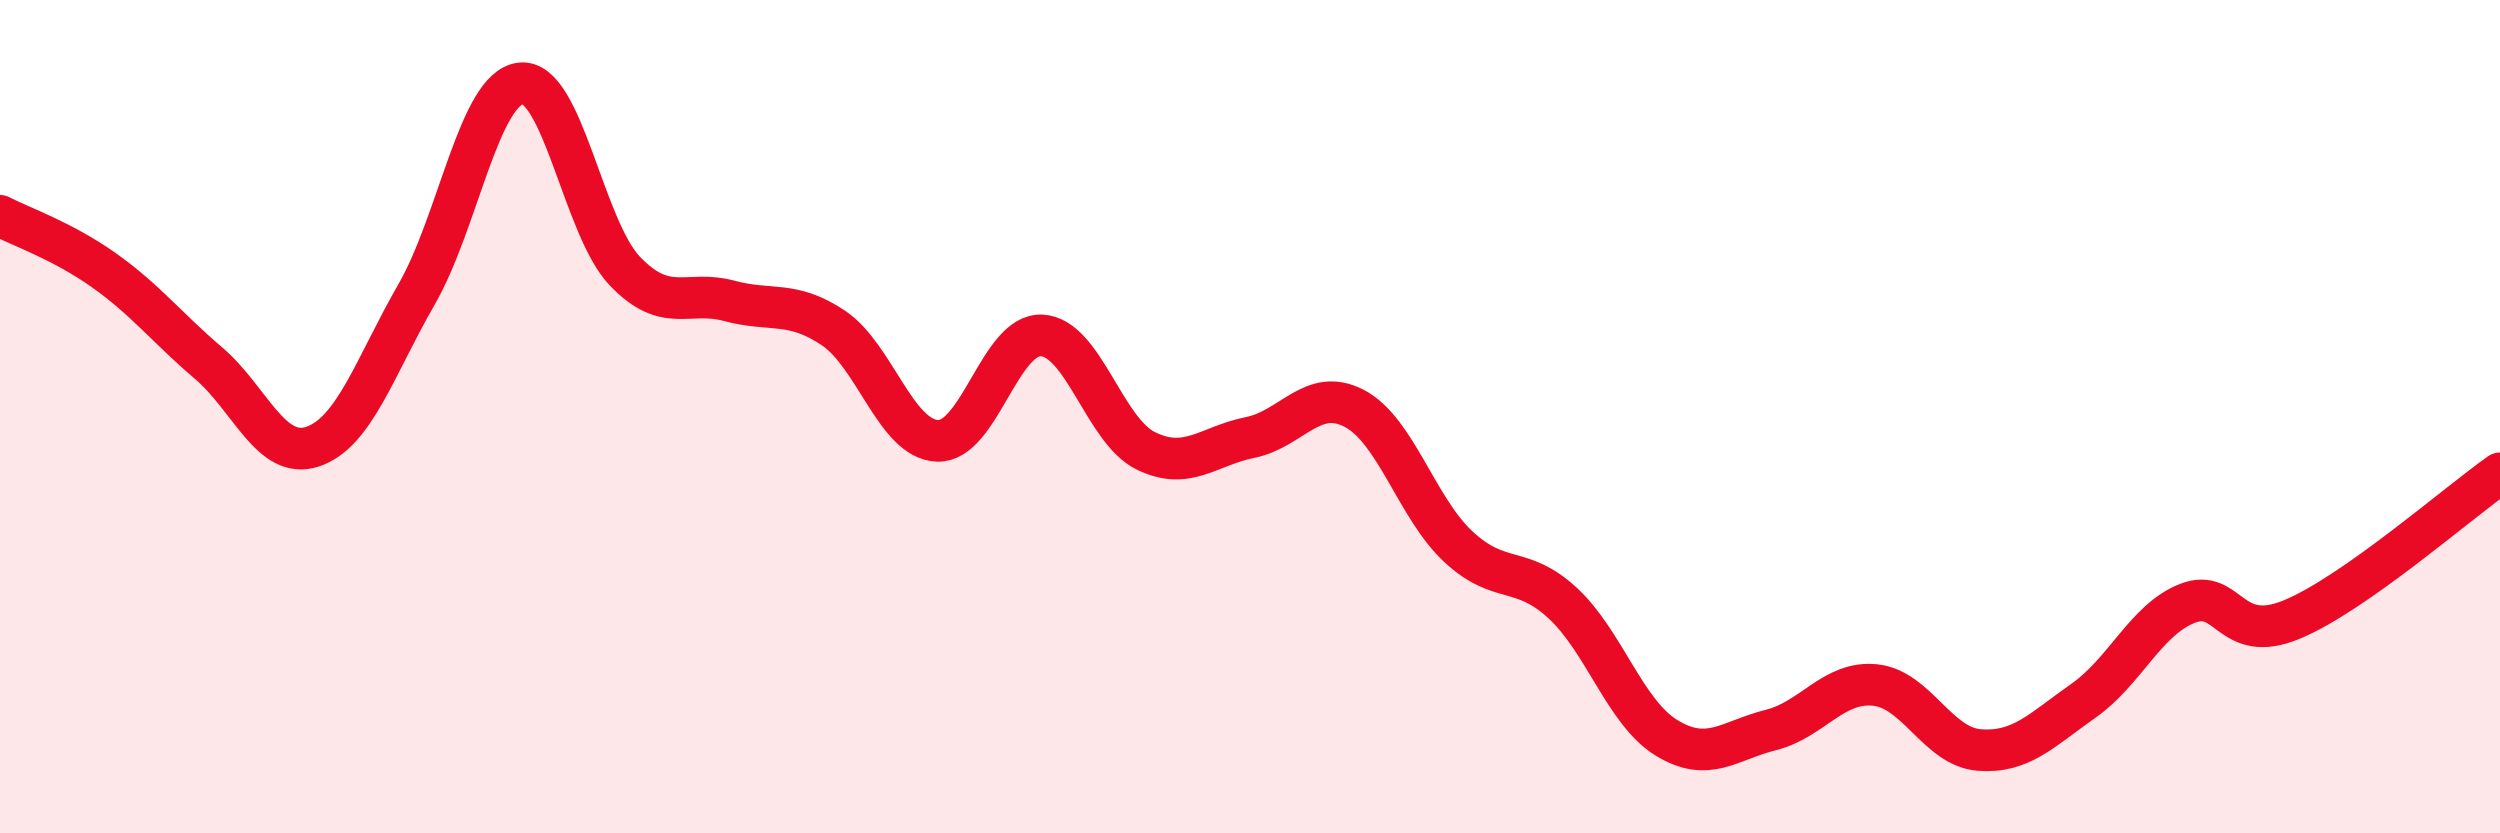
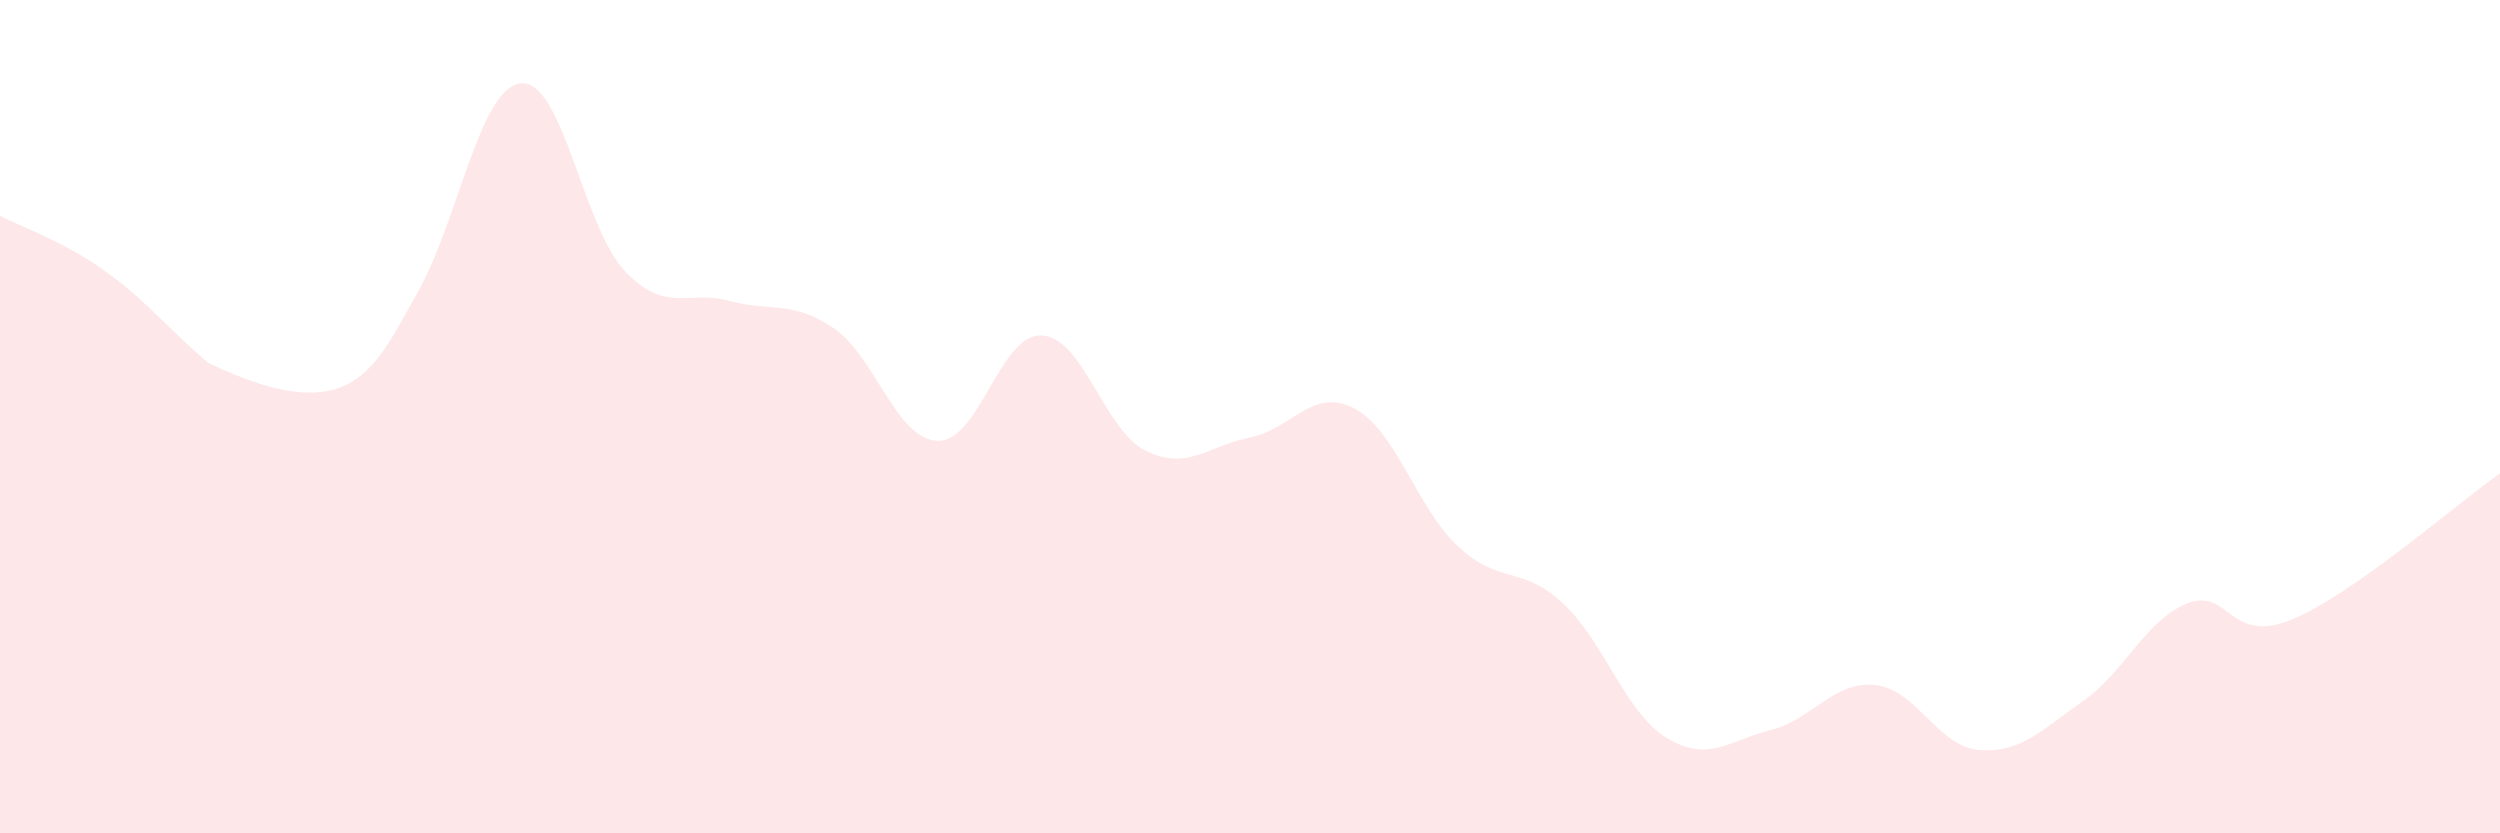
<svg xmlns="http://www.w3.org/2000/svg" width="60" height="20" viewBox="0 0 60 20">
-   <path d="M 0,5.18 C 0.5,5.44 1.5,5.78 2.5,6.49 C 3.5,7.2 4,7.86 5,8.71 C 6,9.56 6.5,11.05 7.5,10.72 C 8.5,10.39 9,8.8 10,7.06 C 11,5.32 11.5,2.11 12.5,2 C 13.5,1.89 14,5.47 15,6.51 C 16,7.55 16.5,6.95 17.5,7.22 C 18.5,7.49 19,7.2 20,7.87 C 21,8.54 21.5,10.54 22.5,10.58 C 23.5,10.62 24,8 25,8.05 C 26,8.1 26.5,10.33 27.5,10.82 C 28.5,11.31 29,10.7 30,10.5 C 31,10.3 31.5,9.28 32.5,9.8 C 33.5,10.32 34,12.19 35,13.12 C 36,14.05 36.5,13.55 37.5,14.47 C 38.5,15.39 39,17.1 40,17.71 C 41,18.32 41.5,17.77 42.5,17.52 C 43.5,17.27 44,16.34 45,16.44 C 46,16.54 46.5,17.92 47.5,18 C 48.5,18.08 49,17.52 50,16.82 C 51,16.12 51.5,14.87 52.5,14.48 C 53.5,14.09 53.5,15.49 55,14.87 C 56.5,14.25 59,12.06 60,11.36L60 20L0 20Z" fill="#EB0A25" opacity="0.1" stroke-linecap="round" stroke-linejoin="round" />
-   <path d="M 0,5.18 C 0.5,5.44 1.5,5.78 2.5,6.49 C 3.5,7.2 4,7.86 5,8.71 C 6,9.56 6.5,11.05 7.5,10.72 C 8.5,10.39 9,8.8 10,7.06 C 11,5.32 11.5,2.11 12.5,2 C 13.5,1.89 14,5.47 15,6.51 C 16,7.55 16.5,6.95 17.5,7.22 C 18.5,7.49 19,7.2 20,7.87 C 21,8.54 21.5,10.54 22.5,10.58 C 23.5,10.62 24,8 25,8.05 C 26,8.1 26.5,10.33 27.5,10.82 C 28.5,11.31 29,10.7 30,10.5 C 31,10.3 31.5,9.28 32.5,9.8 C 33.5,10.32 34,12.19 35,13.12 C 36,14.05 36.5,13.55 37.5,14.47 C 38.5,15.39 39,17.1 40,17.71 C 41,18.32 41.5,17.77 42.5,17.52 C 43.5,17.27 44,16.34 45,16.44 C 46,16.54 46.5,17.92 47.5,18 C 48.5,18.08 49,17.52 50,16.82 C 51,16.12 51.5,14.87 52.5,14.48 C 53.5,14.09 53.5,15.49 55,14.87 C 56.5,14.25 59,12.06 60,11.36" stroke="#EB0A25" stroke-width="1" fill="none" stroke-linecap="round" stroke-linejoin="round" />
+   <path d="M 0,5.18 C 0.5,5.44 1.5,5.78 2.5,6.49 C 3.5,7.2 4,7.86 5,8.71 C 8.5,10.39 9,8.8 10,7.06 C 11,5.32 11.5,2.11 12.5,2 C 13.5,1.89 14,5.47 15,6.51 C 16,7.55 16.5,6.95 17.5,7.22 C 18.5,7.49 19,7.2 20,7.87 C 21,8.54 21.5,10.54 22.5,10.58 C 23.5,10.62 24,8 25,8.05 C 26,8.1 26.5,10.33 27.5,10.82 C 28.5,11.31 29,10.7 30,10.5 C 31,10.3 31.5,9.28 32.5,9.8 C 33.5,10.32 34,12.19 35,13.12 C 36,14.05 36.5,13.55 37.5,14.47 C 38.5,15.39 39,17.1 40,17.71 C 41,18.32 41.5,17.77 42.5,17.52 C 43.5,17.27 44,16.34 45,16.44 C 46,16.54 46.5,17.92 47.5,18 C 48.5,18.08 49,17.52 50,16.82 C 51,16.12 51.5,14.87 52.5,14.48 C 53.5,14.09 53.5,15.49 55,14.87 C 56.5,14.25 59,12.06 60,11.36L60 20L0 20Z" fill="#EB0A25" opacity="0.1" stroke-linecap="round" stroke-linejoin="round" />
</svg>